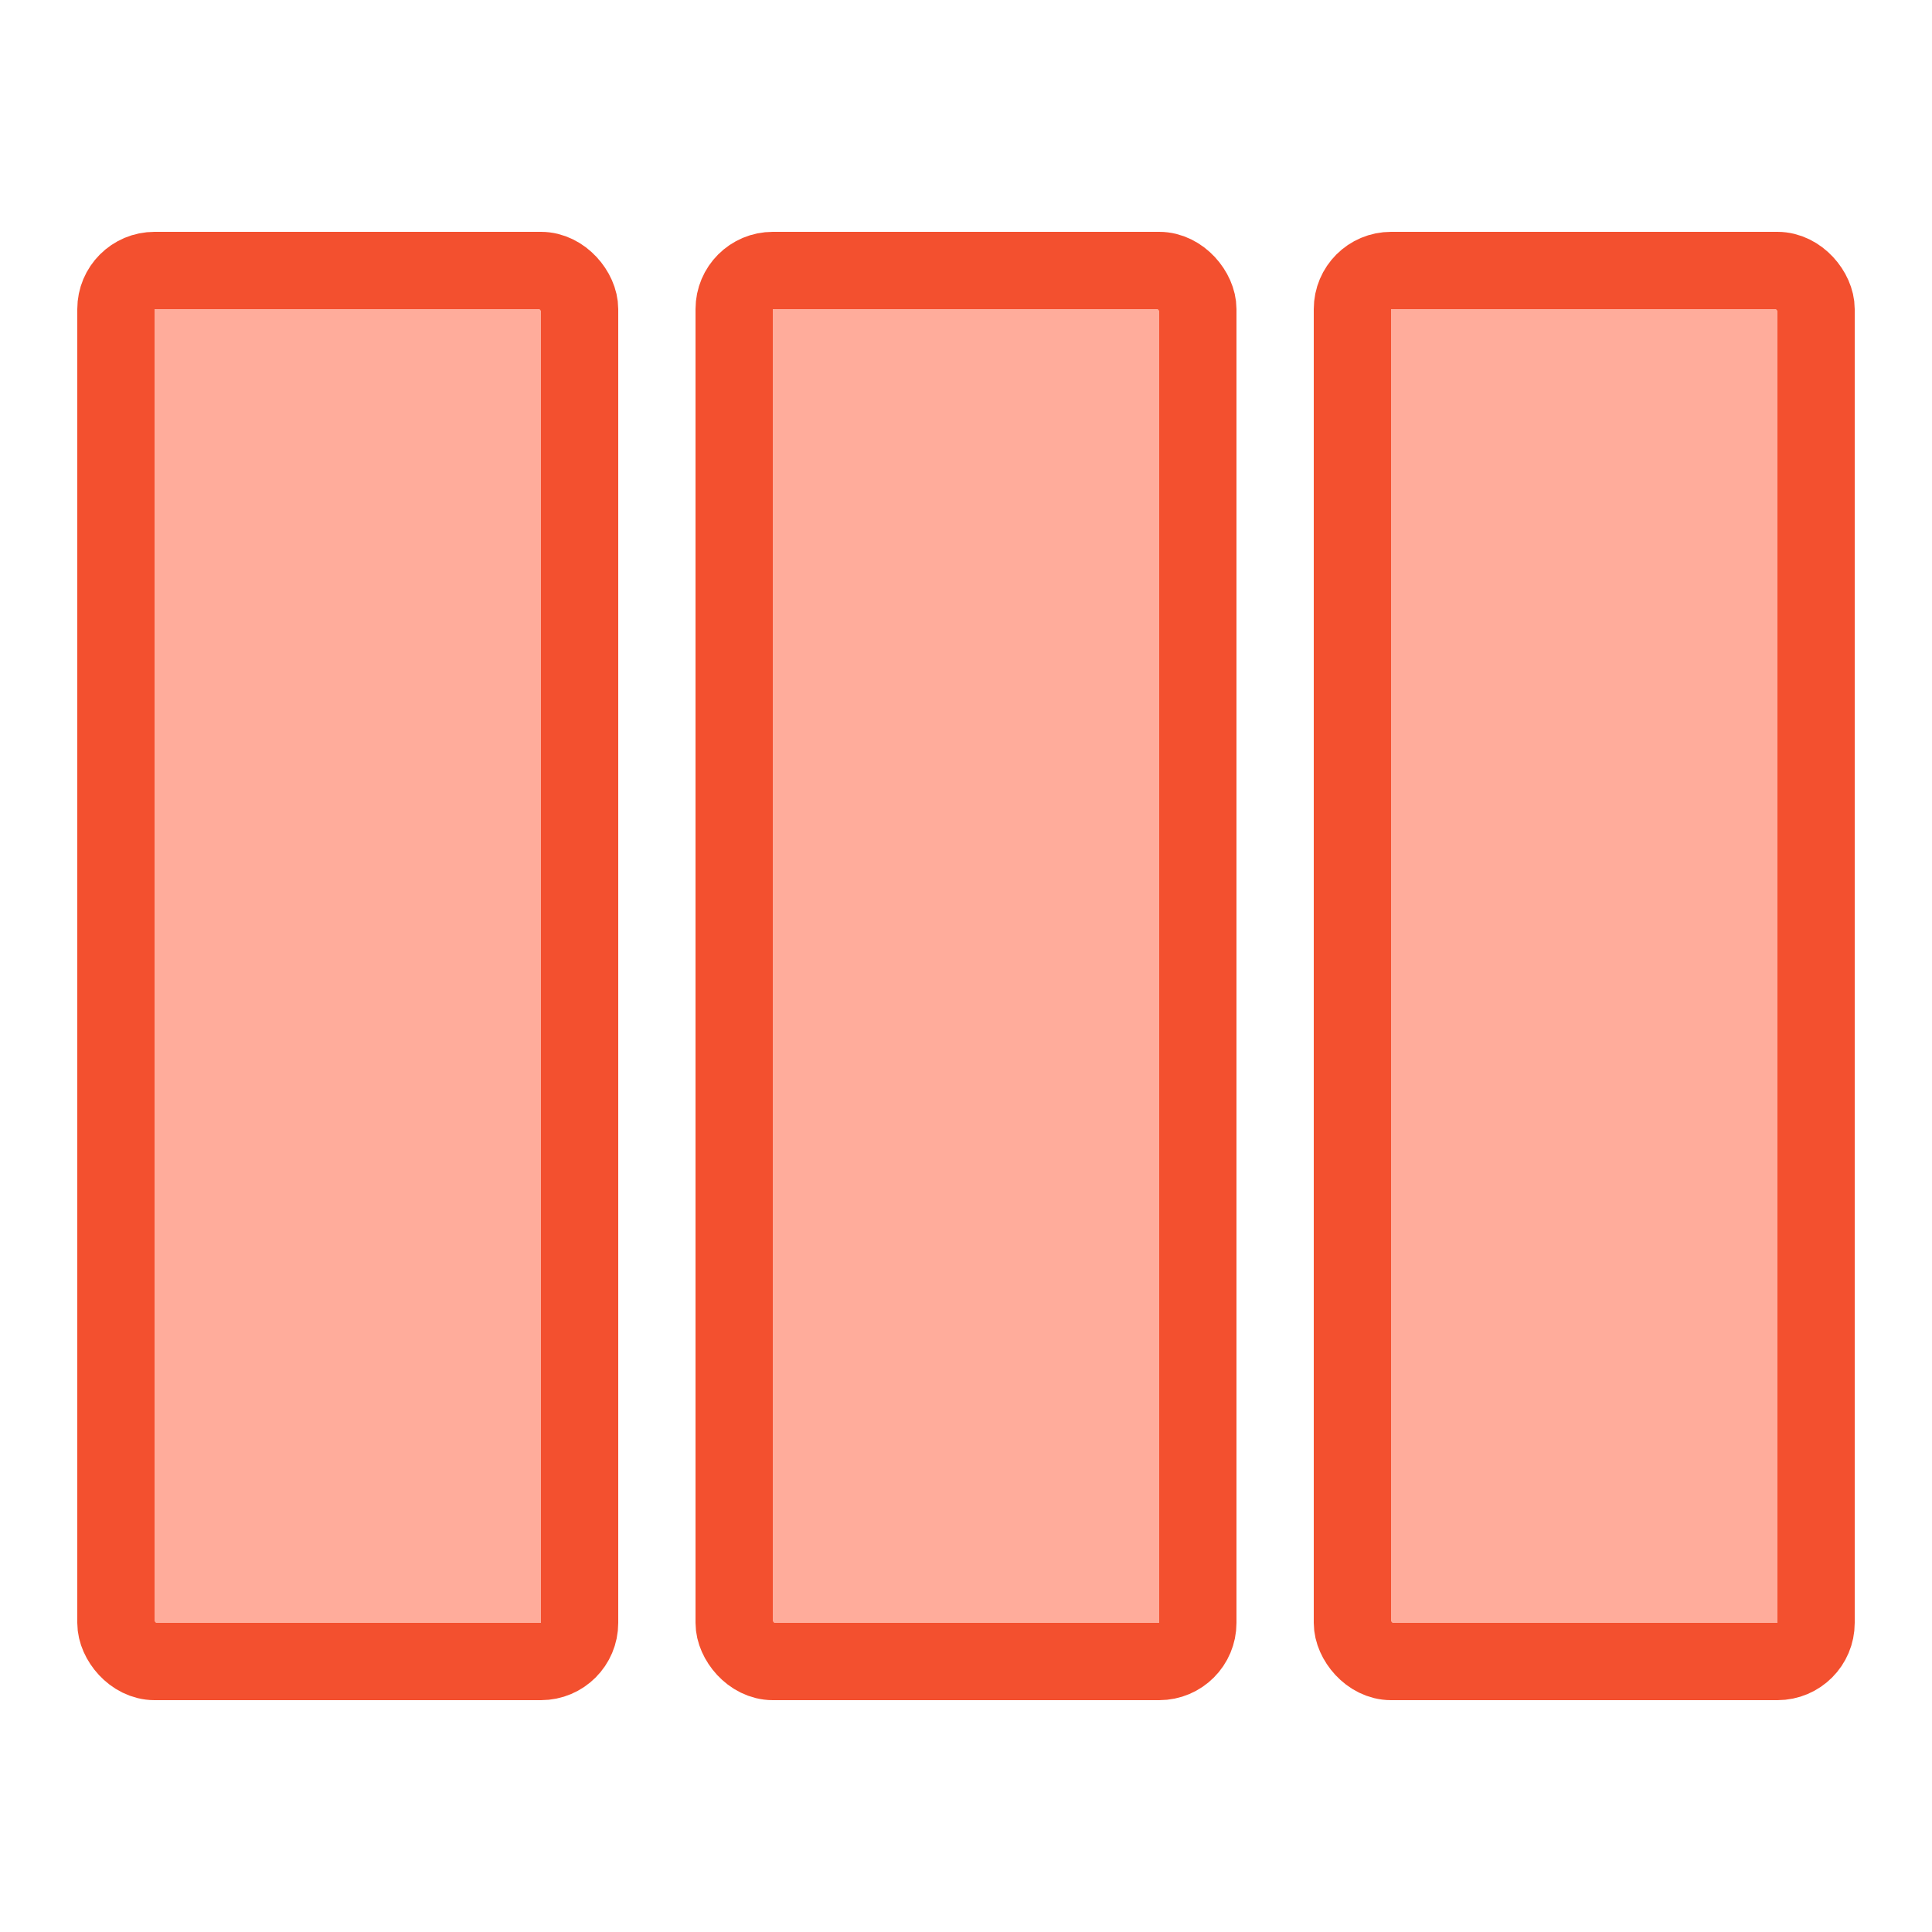
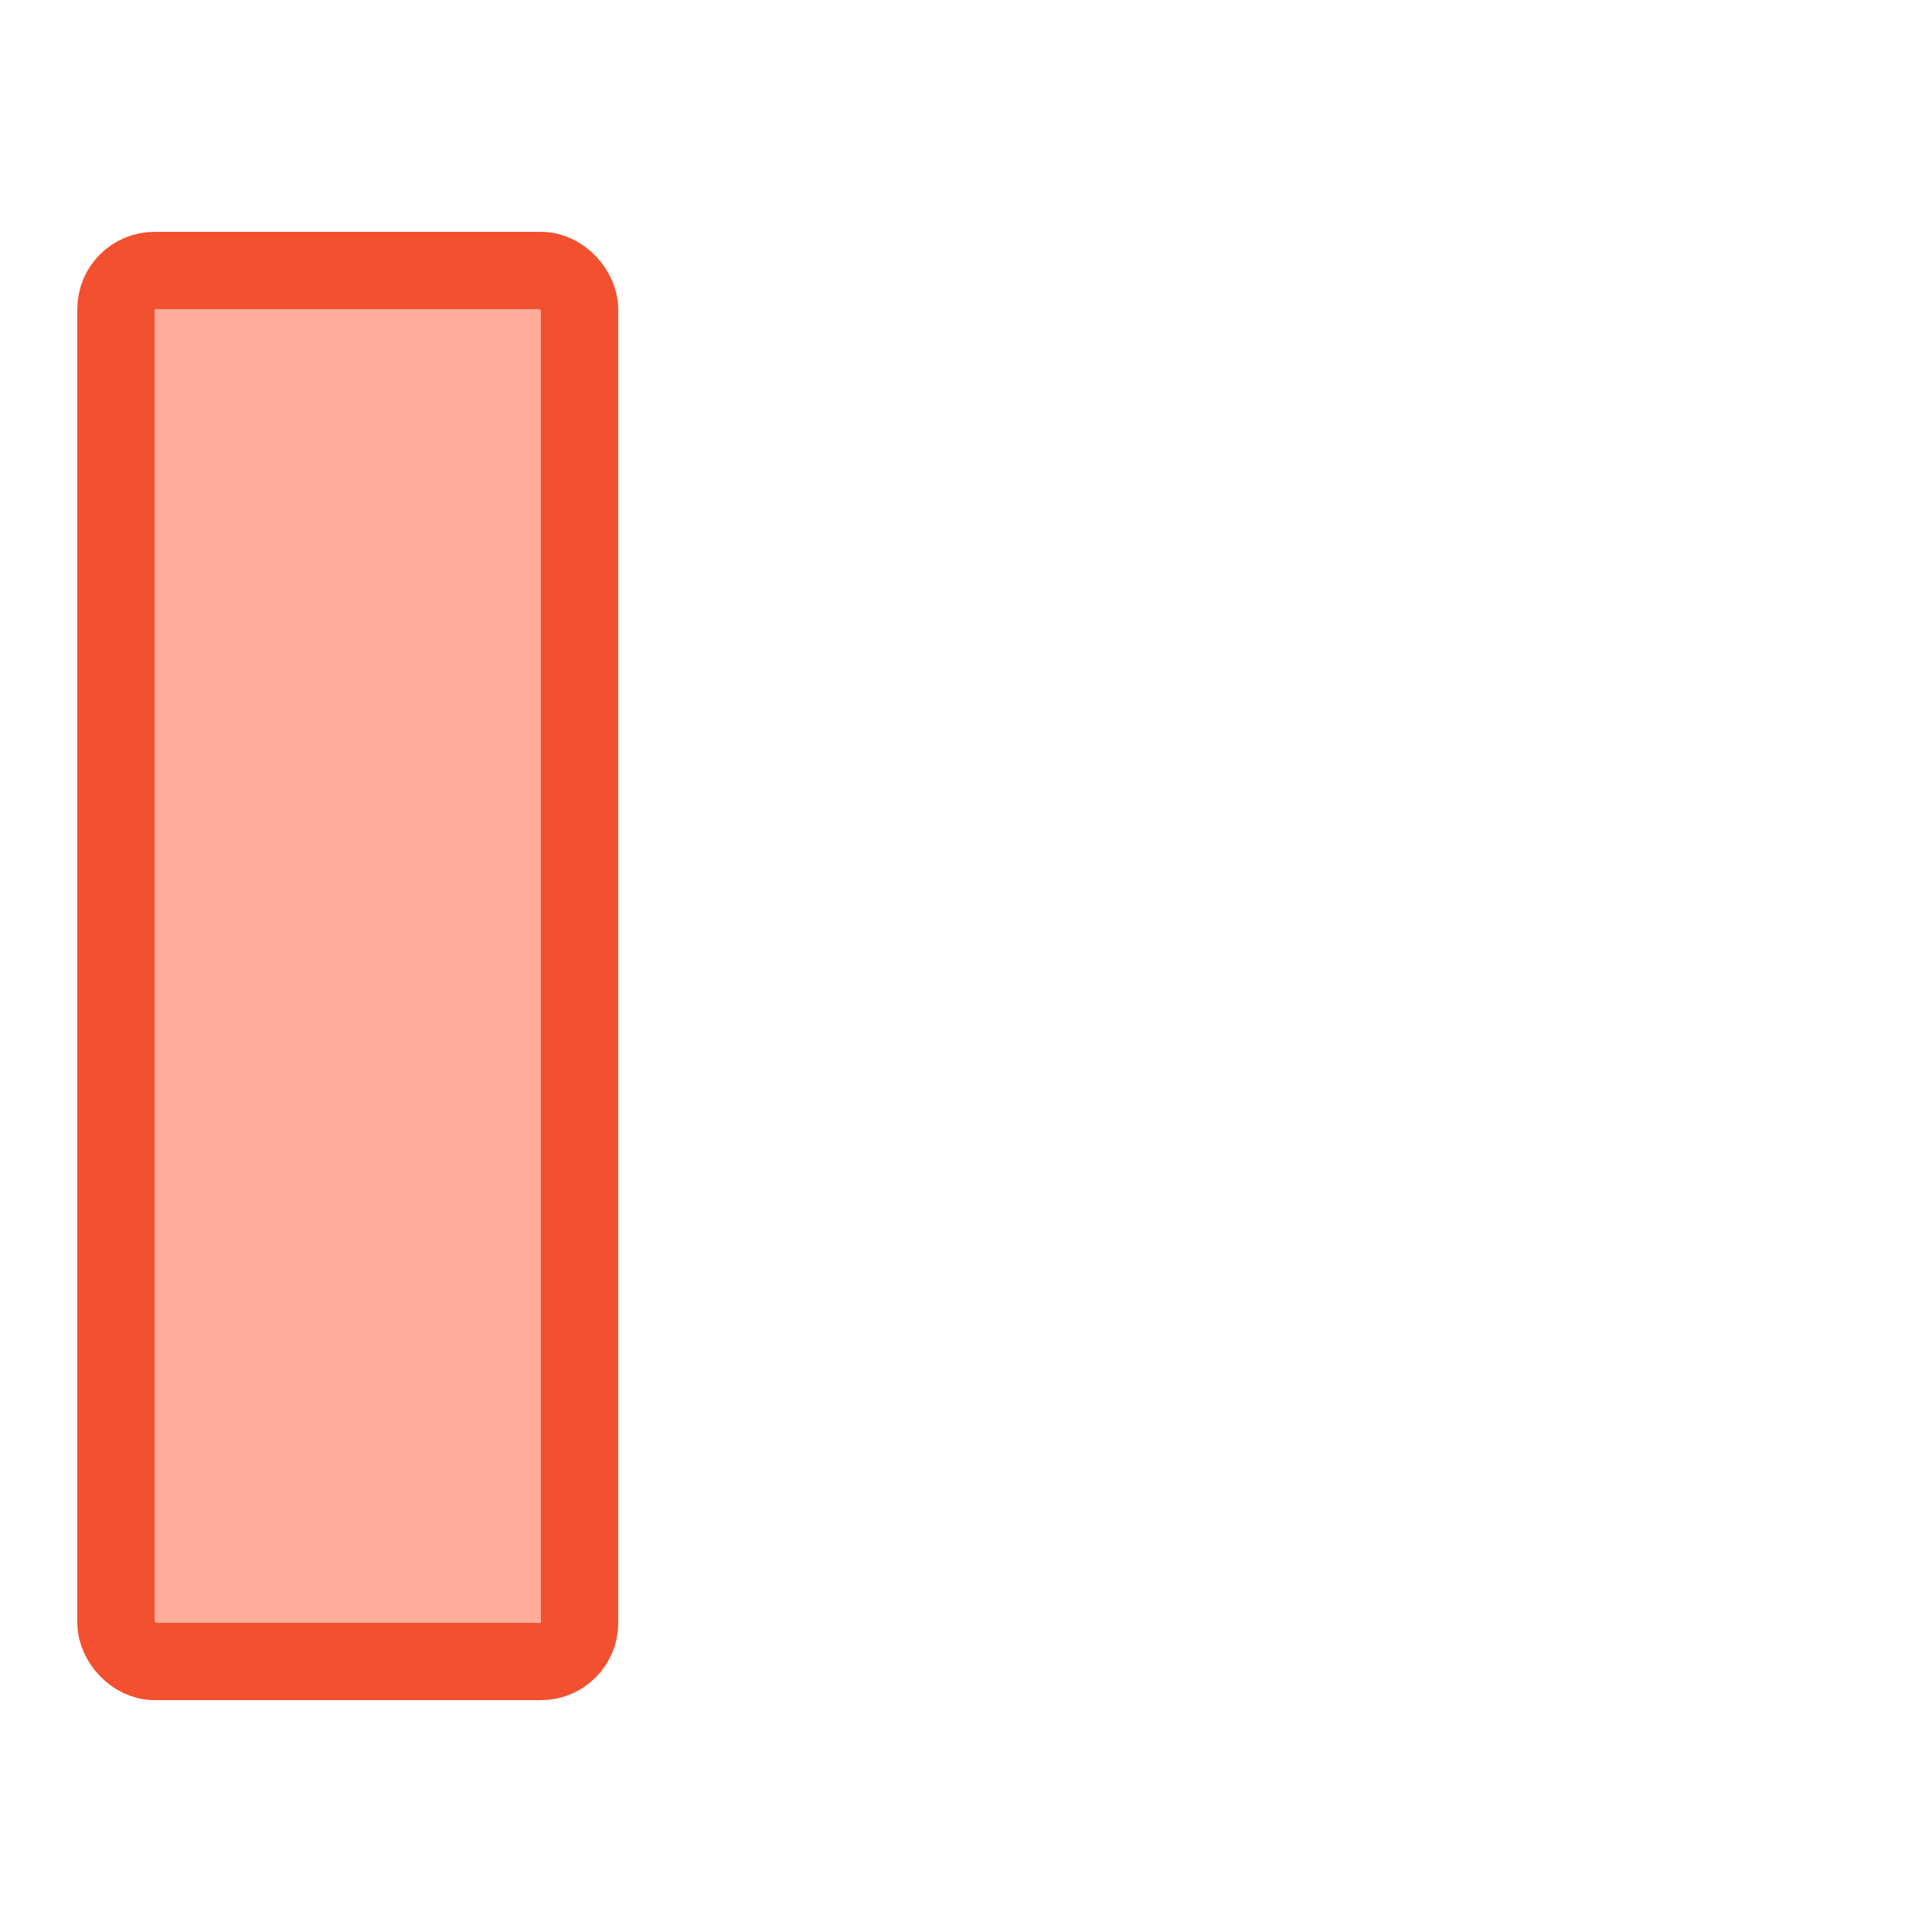
<svg xmlns="http://www.w3.org/2000/svg" width="25" height="25" viewBox="0 0 25 25" fill="none">
  <rect x="1.5" y="3.5" width="6" height="18" rx="0.5" fill="#FFAC9B" stroke="#F3502F" />
-   <rect x="17.5" y="3.5" width="6" height="18" rx="0.5" fill="#FFAC9B" stroke="#F3502F" />
-   <rect x="9.5" y="3.5" width="6" height="18" rx="0.5" fill="#FFAC9B" stroke="#F3502F" />
</svg>